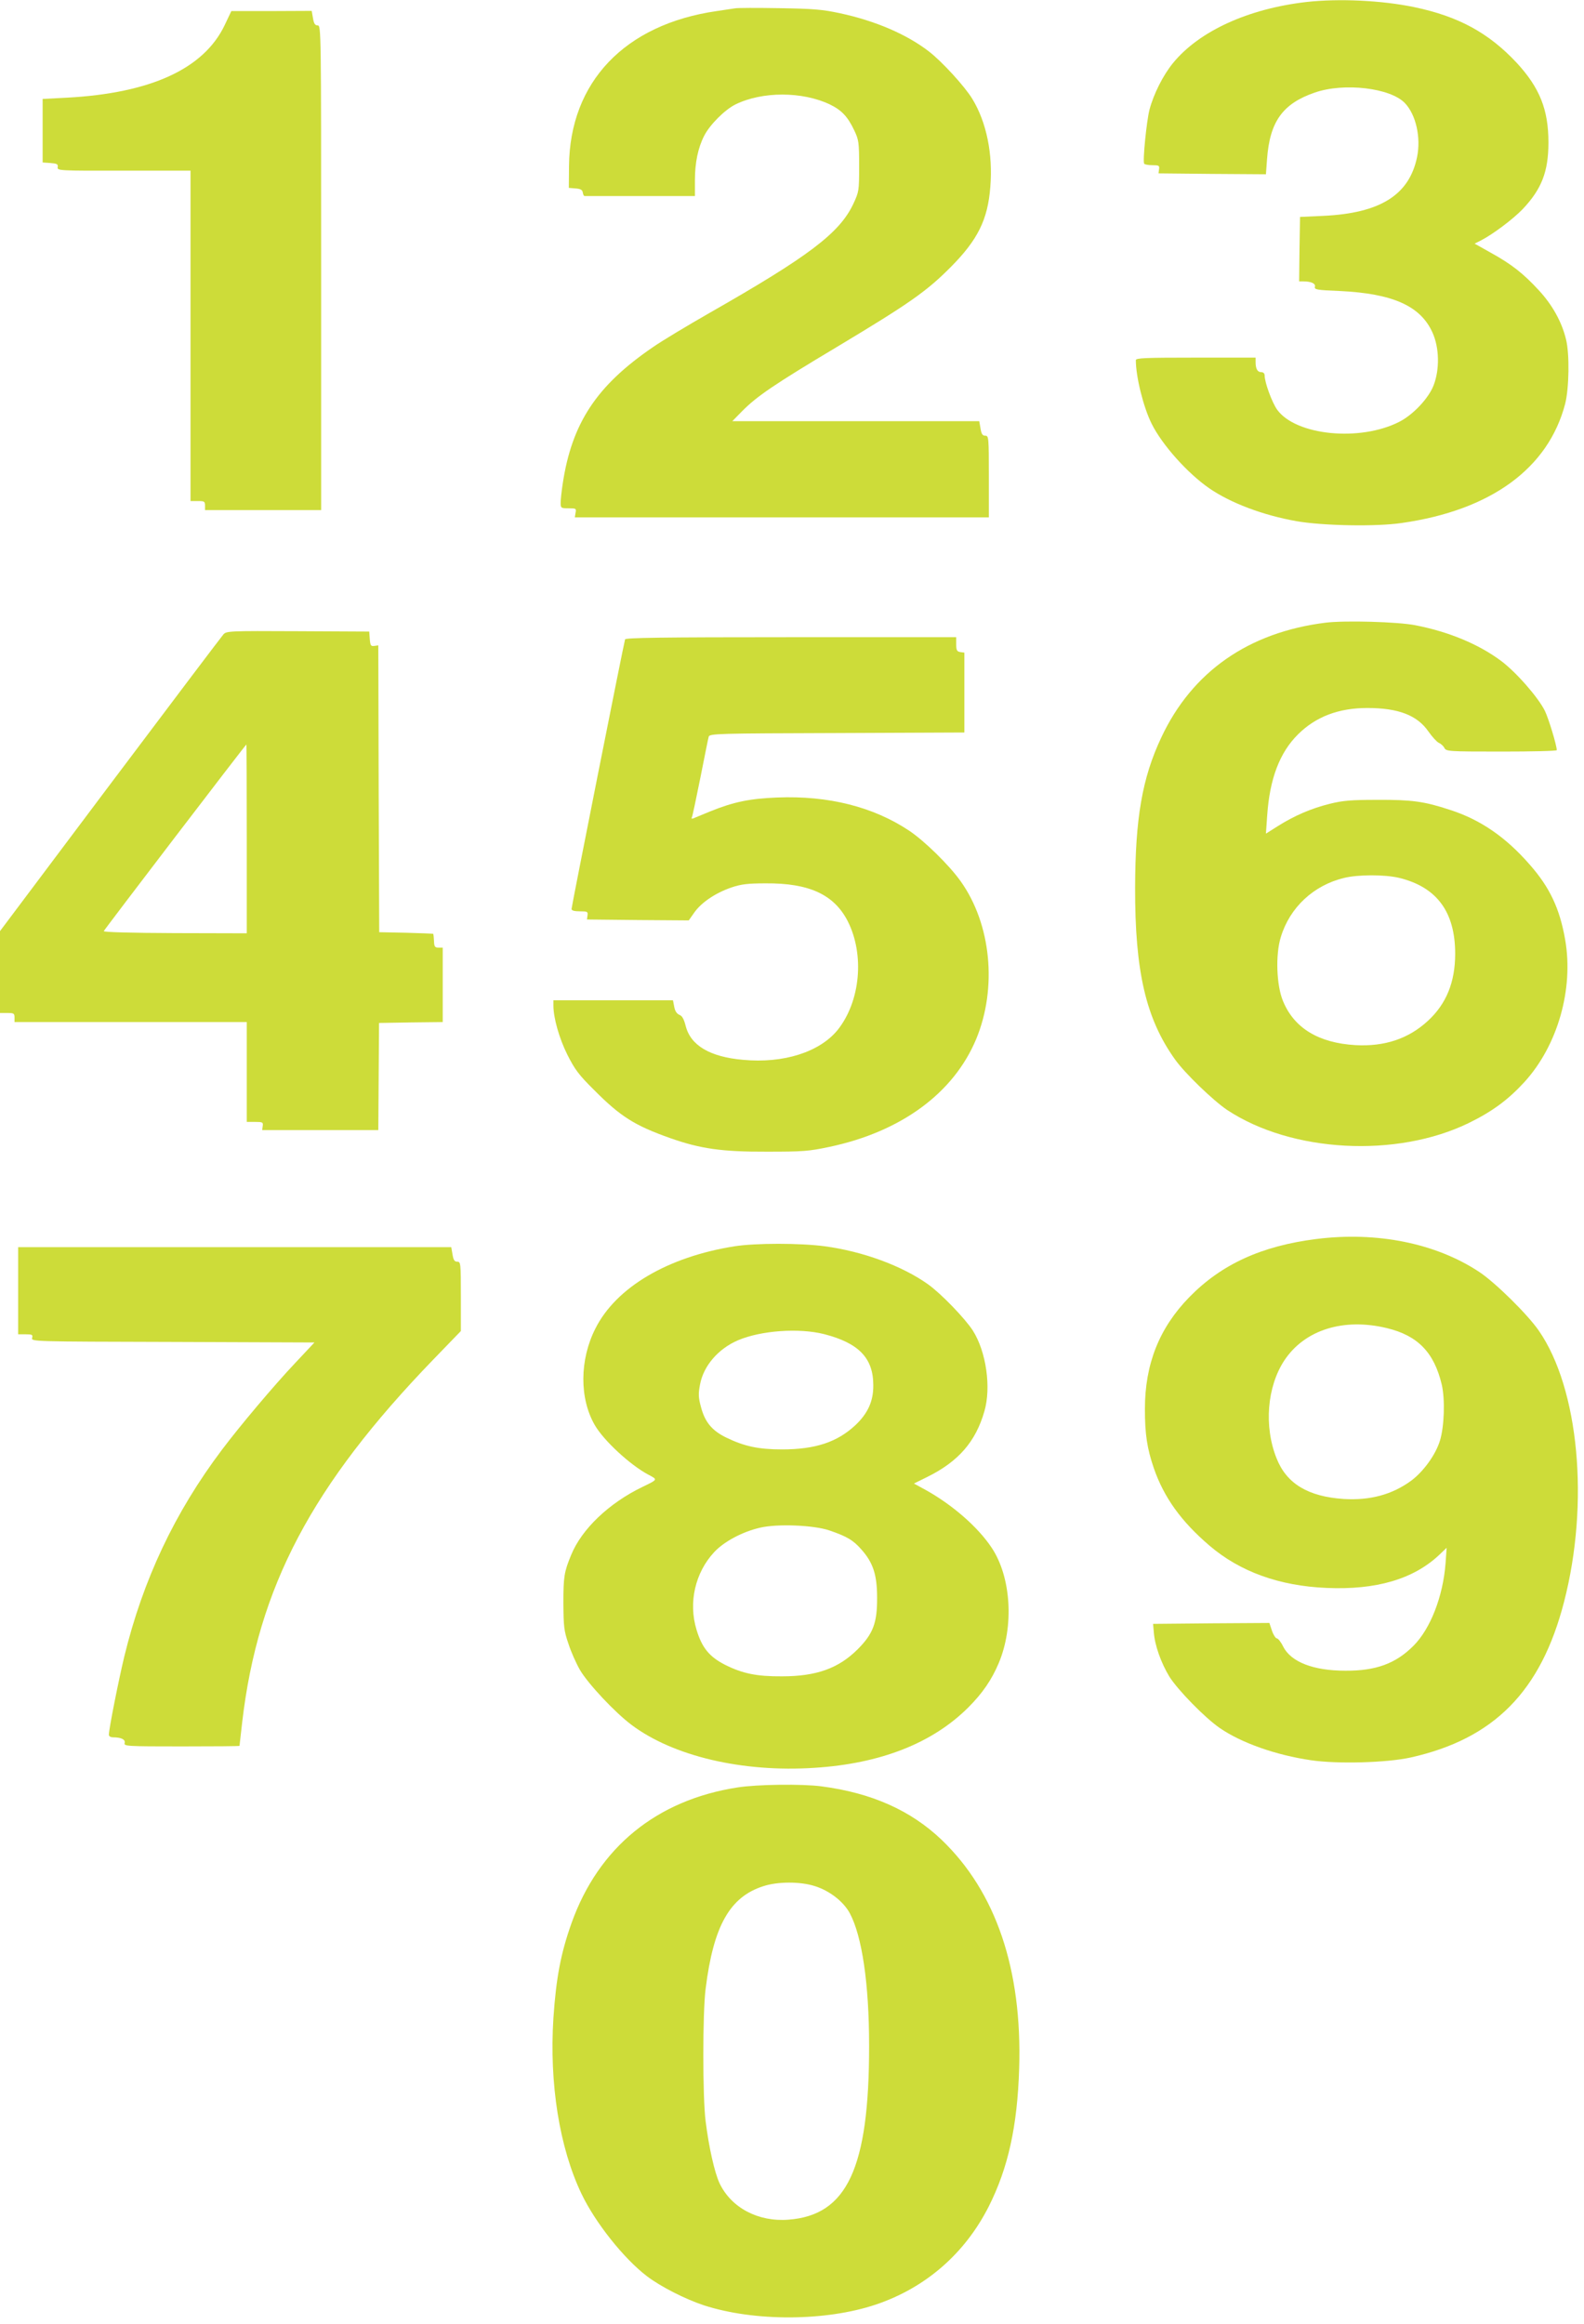
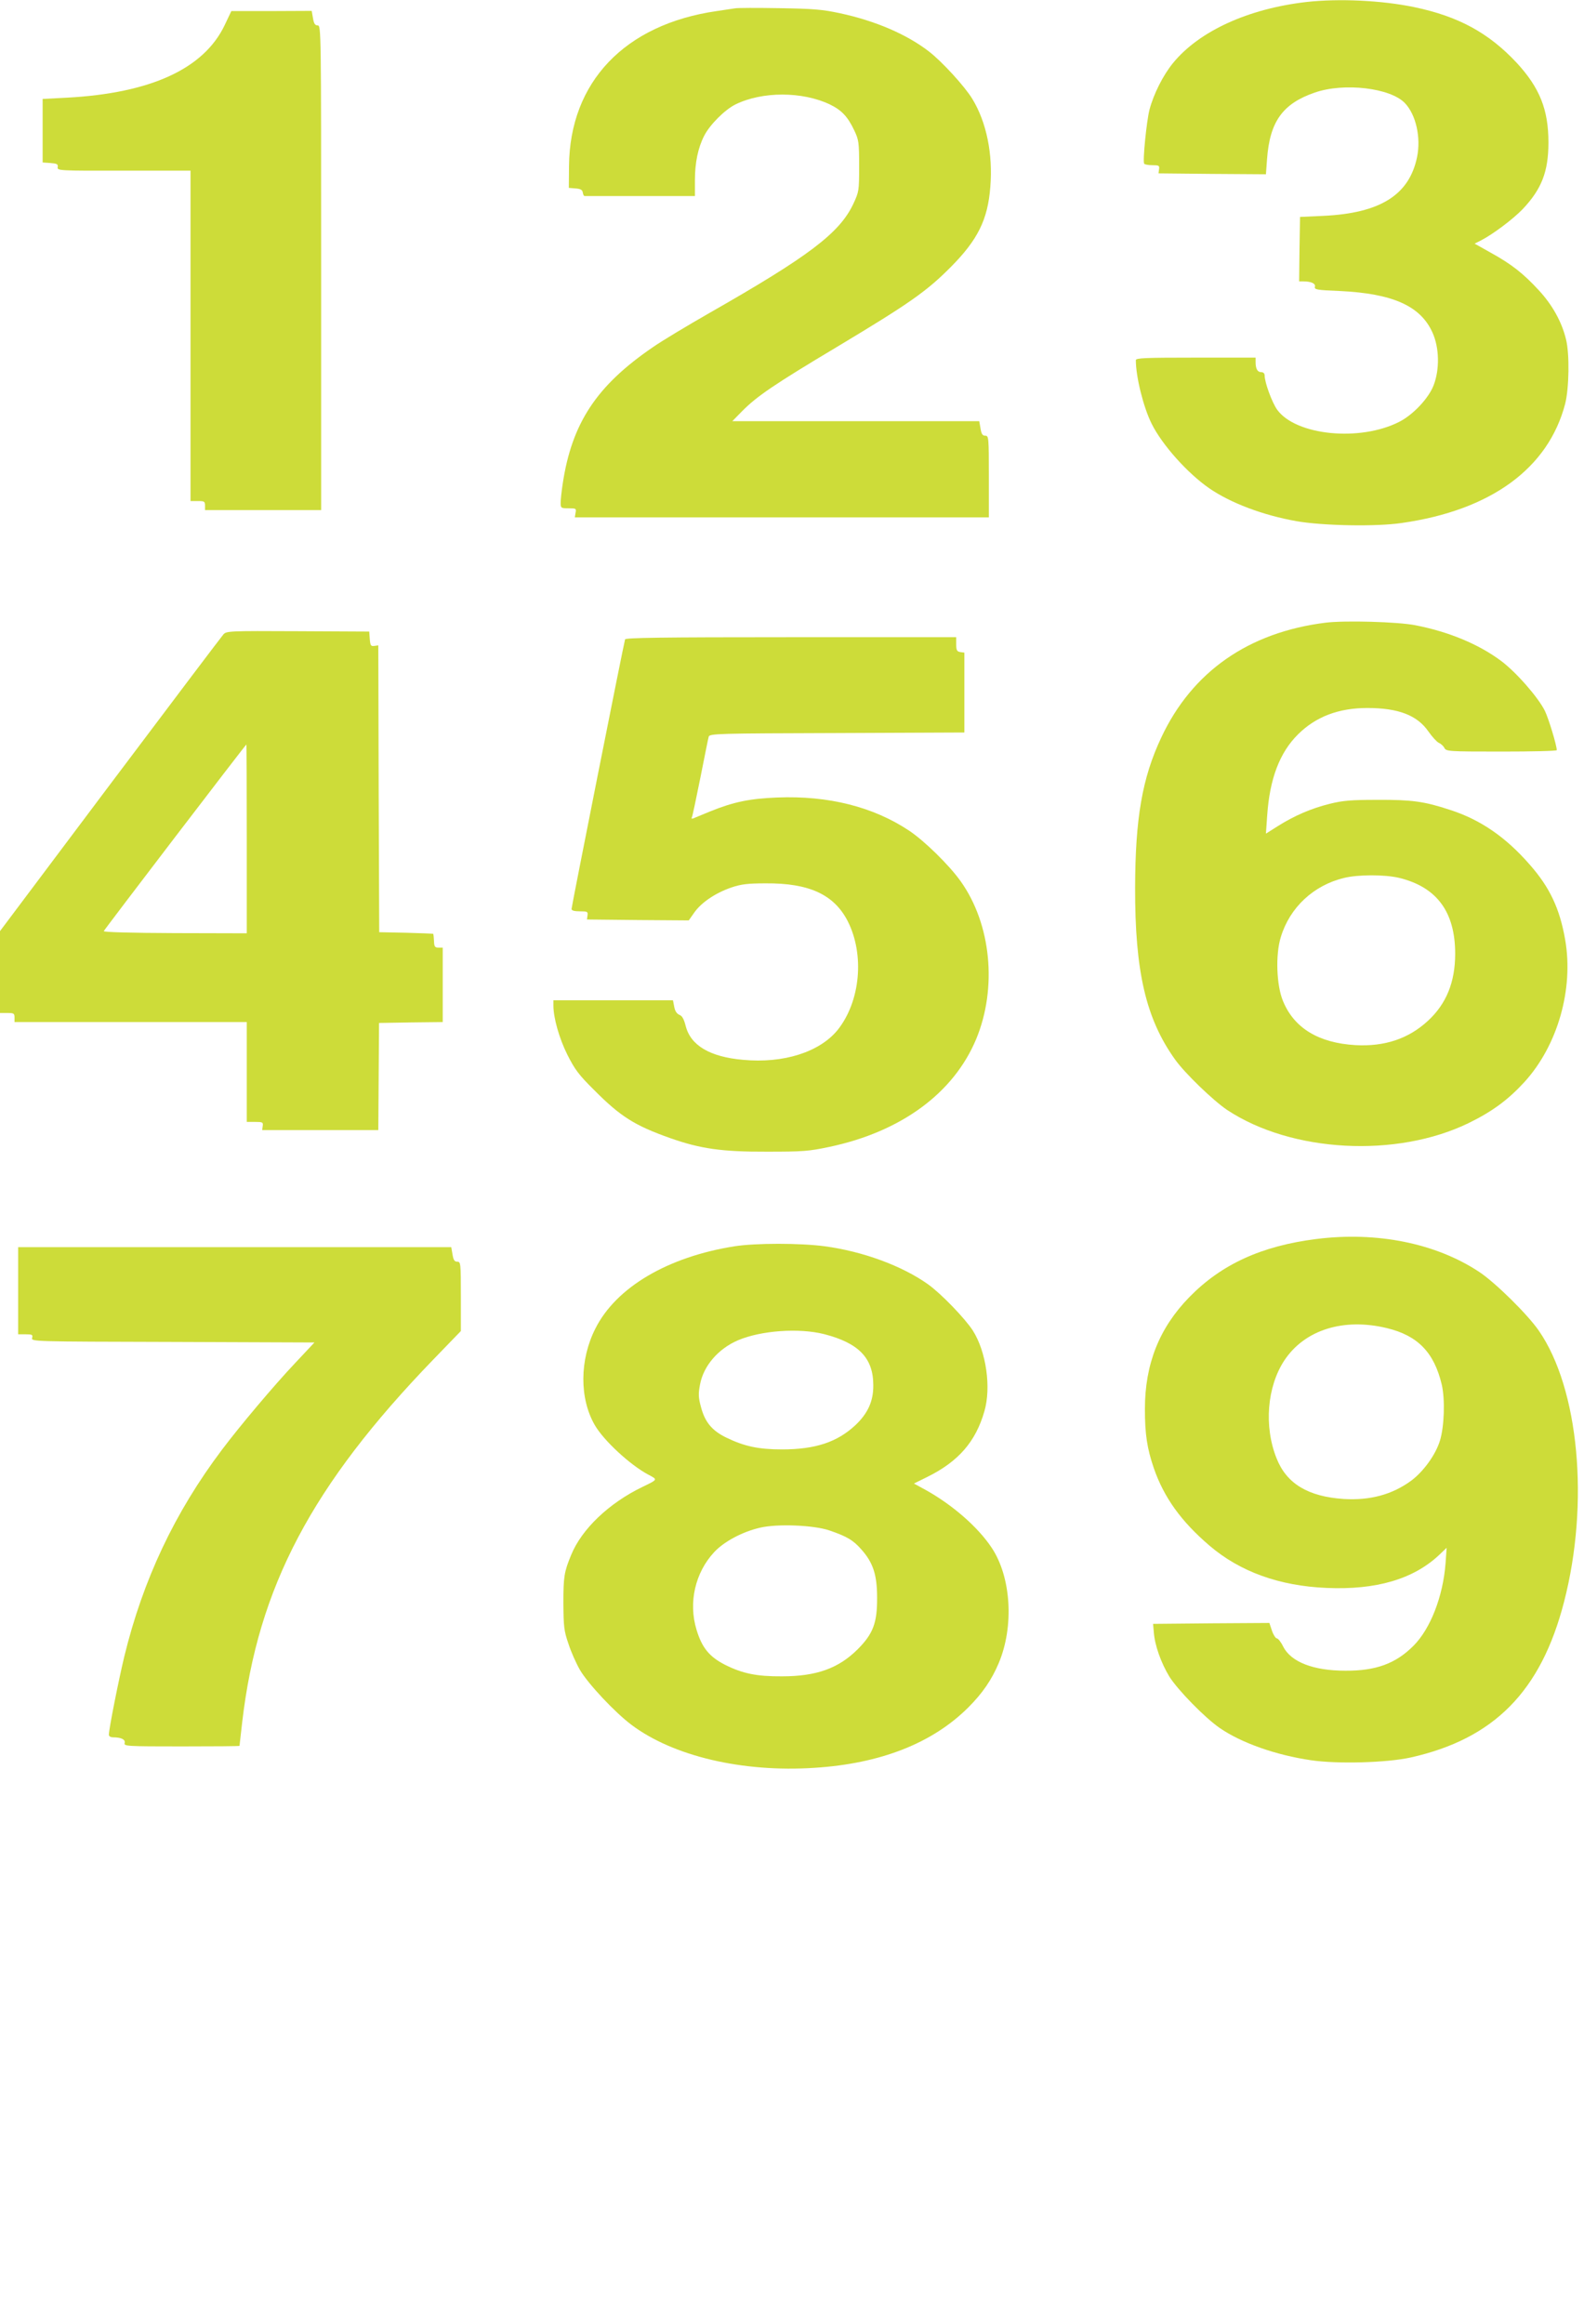
<svg xmlns="http://www.w3.org/2000/svg" version="1.0" width="873pt" height="1280pt" viewBox="0 0 873 1280" preserveAspectRatio="xMidYMid meet">
  <g transform="translate(0,1280) scale(0.1,-0.1)" fill="#cddc39" stroke="none">
    <path d="M7200 12789 c-321 -37 -590 -160 -734 -335 -56 -68 -108 -172 -131 -259 -16 -64 -38 -282 -29 -297 3 -4 23 -8 45 -8 36 0 40 -2 37 -22 l-3 -23 296 -3 296 -2 6 82 c15 208 86 307 263 368 161 56 417 26 497 -58 61 -64 89 -189 67 -297 -43 -209 -203 -309 -515 -324 l-130 -6 -3 -177 -2 -178 22 0 c45 0 70 -12 65 -30 -4 -15 10 -18 137 -23 292 -14 445 -82 511 -229 38 -84 40 -203 6 -291 -28 -72 -114 -163 -190 -201 -216 -110 -569 -75 -672 67 -28 39 -69 150 -69 188 0 12 -7 19 -19 19 -21 0 -31 19 -31 56 l0 24 -330 0 c-279 0 -330 -2 -330 -14 0 -92 42 -260 87 -350 58 -117 199 -274 318 -356 118 -81 295 -148 481 -181 143 -25 436 -31 579 -10 492 70 808 301 901 656 22 86 25 275 5 355 -23 96 -75 190 -150 271 -85 92 -149 143 -265 207 l-89 50 34 17 c68 35 178 118 231 173 104 110 142 206 142 367 0 181 -48 301 -174 438 -155 166 -322 257 -567 308 -179 37 -413 48 -593 28z" />
    <path d="M4050 12754 c-14 -2 -59 -9 -100 -15 -507 -73 -810 -391 -814 -854 l-1 -120 37 -3 c28 -2 38 -8 40 -23 2 -11 6 -20 11 -19 4 0 142 0 307 0 l300 0 0 88 c0 95 17 178 51 244 31 61 114 144 173 173 147 72 367 72 519 0 66 -32 99 -67 136 -145 24 -51 26 -65 26 -195 0 -137 -1 -141 -32 -208 -76 -161 -244 -288 -793 -601 -124 -71 -264 -155 -311 -188 -311 -212 -448 -419 -498 -755 -6 -39 -11 -86 -11 -102 0 -30 2 -31 44 -31 41 0 43 -1 38 -25 l-4 -25 1141 0 1141 0 0 225 c0 218 -1 225 -20 225 -15 0 -21 9 -26 40 l-7 40 -680 0 -681 0 54 55 c81 82 176 147 526 356 395 237 491 304 624 438 149 150 204 261 218 441 15 181 -21 357 -99 485 -41 68 -168 207 -240 262 -122 94 -294 168 -489 210 -98 21 -147 25 -335 28 -121 2 -231 2 -245 -1z" />
    <path d="M1238 12661 c-115 -240 -407 -374 -868 -399 l-135 -7 0 -175 0 -175 43 -3 c36 -3 43 -6 40 -23 -3 -19 4 -20 365 -19 l367 0 0 -910 0 -910 40 0 c36 0 40 -2 40 -25 l0 -25 320 0 320 0 0 1335 c0 1308 0 1335 -19 1335 -15 0 -21 10 -26 40 l-7 40 -221 -1 -222 0 -37 -78z" />
    <path d="M7306 9370 c-425 -53 -736 -270 -906 -633 -105 -223 -143 -444 -144 -827 -1 -461 59 -721 220 -946 54 -76 210 -226 287 -278 355 -235 934 -266 1332 -72 131 64 218 129 307 226 183 201 272 512 224 785 -30 171 -85 287 -194 411 -133 153 -273 249 -441 303 -143 47 -211 56 -401 55 -145 0 -190 -4 -262 -22 -101 -25 -194 -65 -286 -123 l-65 -41 7 101 c14 202 69 346 170 446 98 97 223 145 382 145 171 0 275 -40 337 -130 21 -30 47 -58 57 -62 10 -4 24 -16 30 -27 10 -20 18 -21 315 -21 168 0 305 3 305 8 -1 28 -43 168 -65 215 -36 74 -159 215 -244 278 -123 91 -286 159 -471 195 -98 19 -388 27 -494 14z m402 -1405 c210 -50 312 -187 312 -419 0 -156 -49 -276 -150 -369 -107 -99 -239 -143 -400 -134 -203 12 -338 94 -399 243 -36 86 -42 256 -12 352 49 163 181 286 349 326 76 19 222 19 300 1z" />
    <path d="M1231 9305 c-10 -11 -291 -383 -625 -827 l-606 -807 0 -226 0 -225 40 0 c36 0 40 -2 40 -25 l0 -25 640 0 640 0 0 -275 0 -275 46 0 c41 0 45 -2 42 -22 l-3 -23 320 0 320 0 2 295 2 295 176 3 175 2 0 205 0 205 -23 0 c-20 0 -24 5 -25 36 -1 20 -3 38 -4 40 -2 1 -70 4 -151 6 l-147 3 -3 790 -2 790 -22 -3 c-19 -3 -22 2 -25 38 l-3 41 -393 2 c-382 2 -394 1 -411 -18z m129 -1125 l0 -521 -396 1 c-241 1 -394 5 -392 11 3 9 781 1027 786 1028 1 1 2 -233 2 -519z" />
    <path d="M3445 9278 c-7 -21 -295 -1472 -295 -1485 0 -9 16 -13 46 -13 41 0 45 -2 42 -22 l-3 -23 280 -3 281 -2 31 44 c39 55 116 107 203 137 53 18 88 23 190 23 240 2 377 -62 452 -208 94 -185 70 -442 -55 -599 -99 -122 -298 -186 -522 -165 -182 16 -289 79 -316 187 -10 38 -19 55 -35 61 -14 6 -24 21 -28 44 l-7 36 -329 0 -330 0 0 -29 c0 -68 32 -181 77 -271 41 -81 62 -110 148 -195 144 -145 223 -195 418 -264 167 -59 286 -76 532 -75 201 0 231 2 349 27 394 84 682 296 806 593 117 282 83 633 -85 869 -63 89 -200 223 -284 279 -198 132 -446 194 -726 183 -153 -6 -241 -24 -372 -77 -43 -18 -84 -35 -92 -38 -8 -3 -12 -1 -8 5 3 5 24 104 47 219 23 115 43 217 46 226 5 17 50 18 707 20 l702 3 0 220 0 220 -22 3 c-19 3 -23 10 -23 43 l0 39 -910 0 c-720 0 -912 -3 -915 -12z" />
    <path d="M7255 5975 c-302 -38 -523 -139 -700 -320 -166 -170 -245 -369 -245 -617 0 -138 12 -217 49 -325 56 -162 151 -294 308 -428 168 -143 384 -221 644 -232 273 -12 478 48 620 181 l42 40 -6 -85 c-14 -184 -84 -362 -177 -455 -98 -98 -207 -138 -375 -137 -177 0 -300 48 -343 133 -12 25 -28 45 -35 45 -6 0 -19 19 -27 43 l-14 42 -321 -2 -320 -3 4 -45 c5 -73 40 -170 86 -246 47 -74 195 -226 278 -283 119 -82 310 -149 501 -177 148 -22 420 -14 551 15 460 103 718 365 845 857 141 545 82 1175 -139 1494 -62 90 -241 266 -329 324 -239 158 -564 223 -897 181z m389 -491 c170 -41 260 -134 302 -311 19 -82 14 -231 -10 -309 -24 -78 -91 -170 -158 -220 -105 -77 -227 -110 -373 -101 -195 13 -314 84 -369 223 -71 176 -53 396 43 541 112 168 326 235 565 177z" />
    <path d="M4049 5935 c-368 -58 -654 -226 -768 -454 -87 -172 -88 -384 -3 -531 49 -85 195 -220 295 -273 53 -28 54 -26 -33 -68 -184 -89 -334 -232 -392 -374 -39 -94 -43 -121 -43 -265 1 -130 3 -153 28 -225 14 -44 43 -109 64 -145 45 -76 191 -232 283 -301 230 -173 612 -263 1009 -237 363 23 649 135 847 332 79 79 129 152 168 244 86 203 69 476 -39 637 -75 113 -216 236 -364 318 l-64 35 73 36 c172 85 267 194 315 361 39 132 10 330 -63 445 -42 66 -176 205 -248 256 -142 101 -359 181 -569 209 -135 18 -380 18 -496 0z m493 -484 c191 -49 271 -132 271 -281 1 -87 -29 -154 -97 -219 -101 -95 -222 -135 -406 -135 -130 0 -208 17 -307 65 -78 38 -117 84 -139 166 -15 54 -16 74 -6 126 19 103 100 197 209 244 127 54 336 69 475 34z m28 -1081 c97 -33 133 -54 178 -106 64 -72 86 -139 86 -264 1 -140 -22 -200 -108 -286 -105 -104 -226 -148 -416 -148 -138 -1 -217 15 -313 63 -87 44 -128 94 -158 193 -46 150 -8 315 97 428 55 59 157 113 254 135 95 22 294 14 380 -15z" />
    <path d="M100 5690 l0 -240 41 0 c36 0 41 -2 36 -20 -5 -20 1 -20 775 -22 l781 -3 -108 -115 c-117 -124 -304 -346 -401 -475 -261 -346 -436 -717 -539 -1140 -32 -133 -85 -400 -85 -431 0 -8 10 -14 23 -14 45 0 69 -12 64 -31 -5 -18 8 -19 314 -19 175 0 319 1 319 3 0 1 7 61 15 132 87 742 383 1303 1054 1997 l151 156 0 191 c0 184 -1 191 -20 191 -15 0 -21 9 -26 40 l-7 40 -1193 0 -1194 0 0 -240z" />
-     <path d="M4065 2954 c-446 -69 -766 -330 -915 -747 -59 -166 -85 -301 -100 -524 -23 -360 33 -713 155 -968 76 -159 233 -356 360 -453 76 -58 212 -127 315 -161 279 -90 671 -88 946 4 274 92 491 280 623 540 107 212 158 441 168 761 17 546 -128 973 -428 1260 -170 162 -386 258 -662 294 -107 14 -353 11 -462 -6z m424 -543 c82 -25 159 -85 194 -149 68 -126 107 -389 107 -732 0 -673 -121 -933 -445 -957 -167 -13 -315 66 -379 200 -28 60 -59 198 -77 342 -17 131 -17 599 0 730 43 346 133 506 318 565 79 26 203 26 282 1z" />
  </g>
</svg>